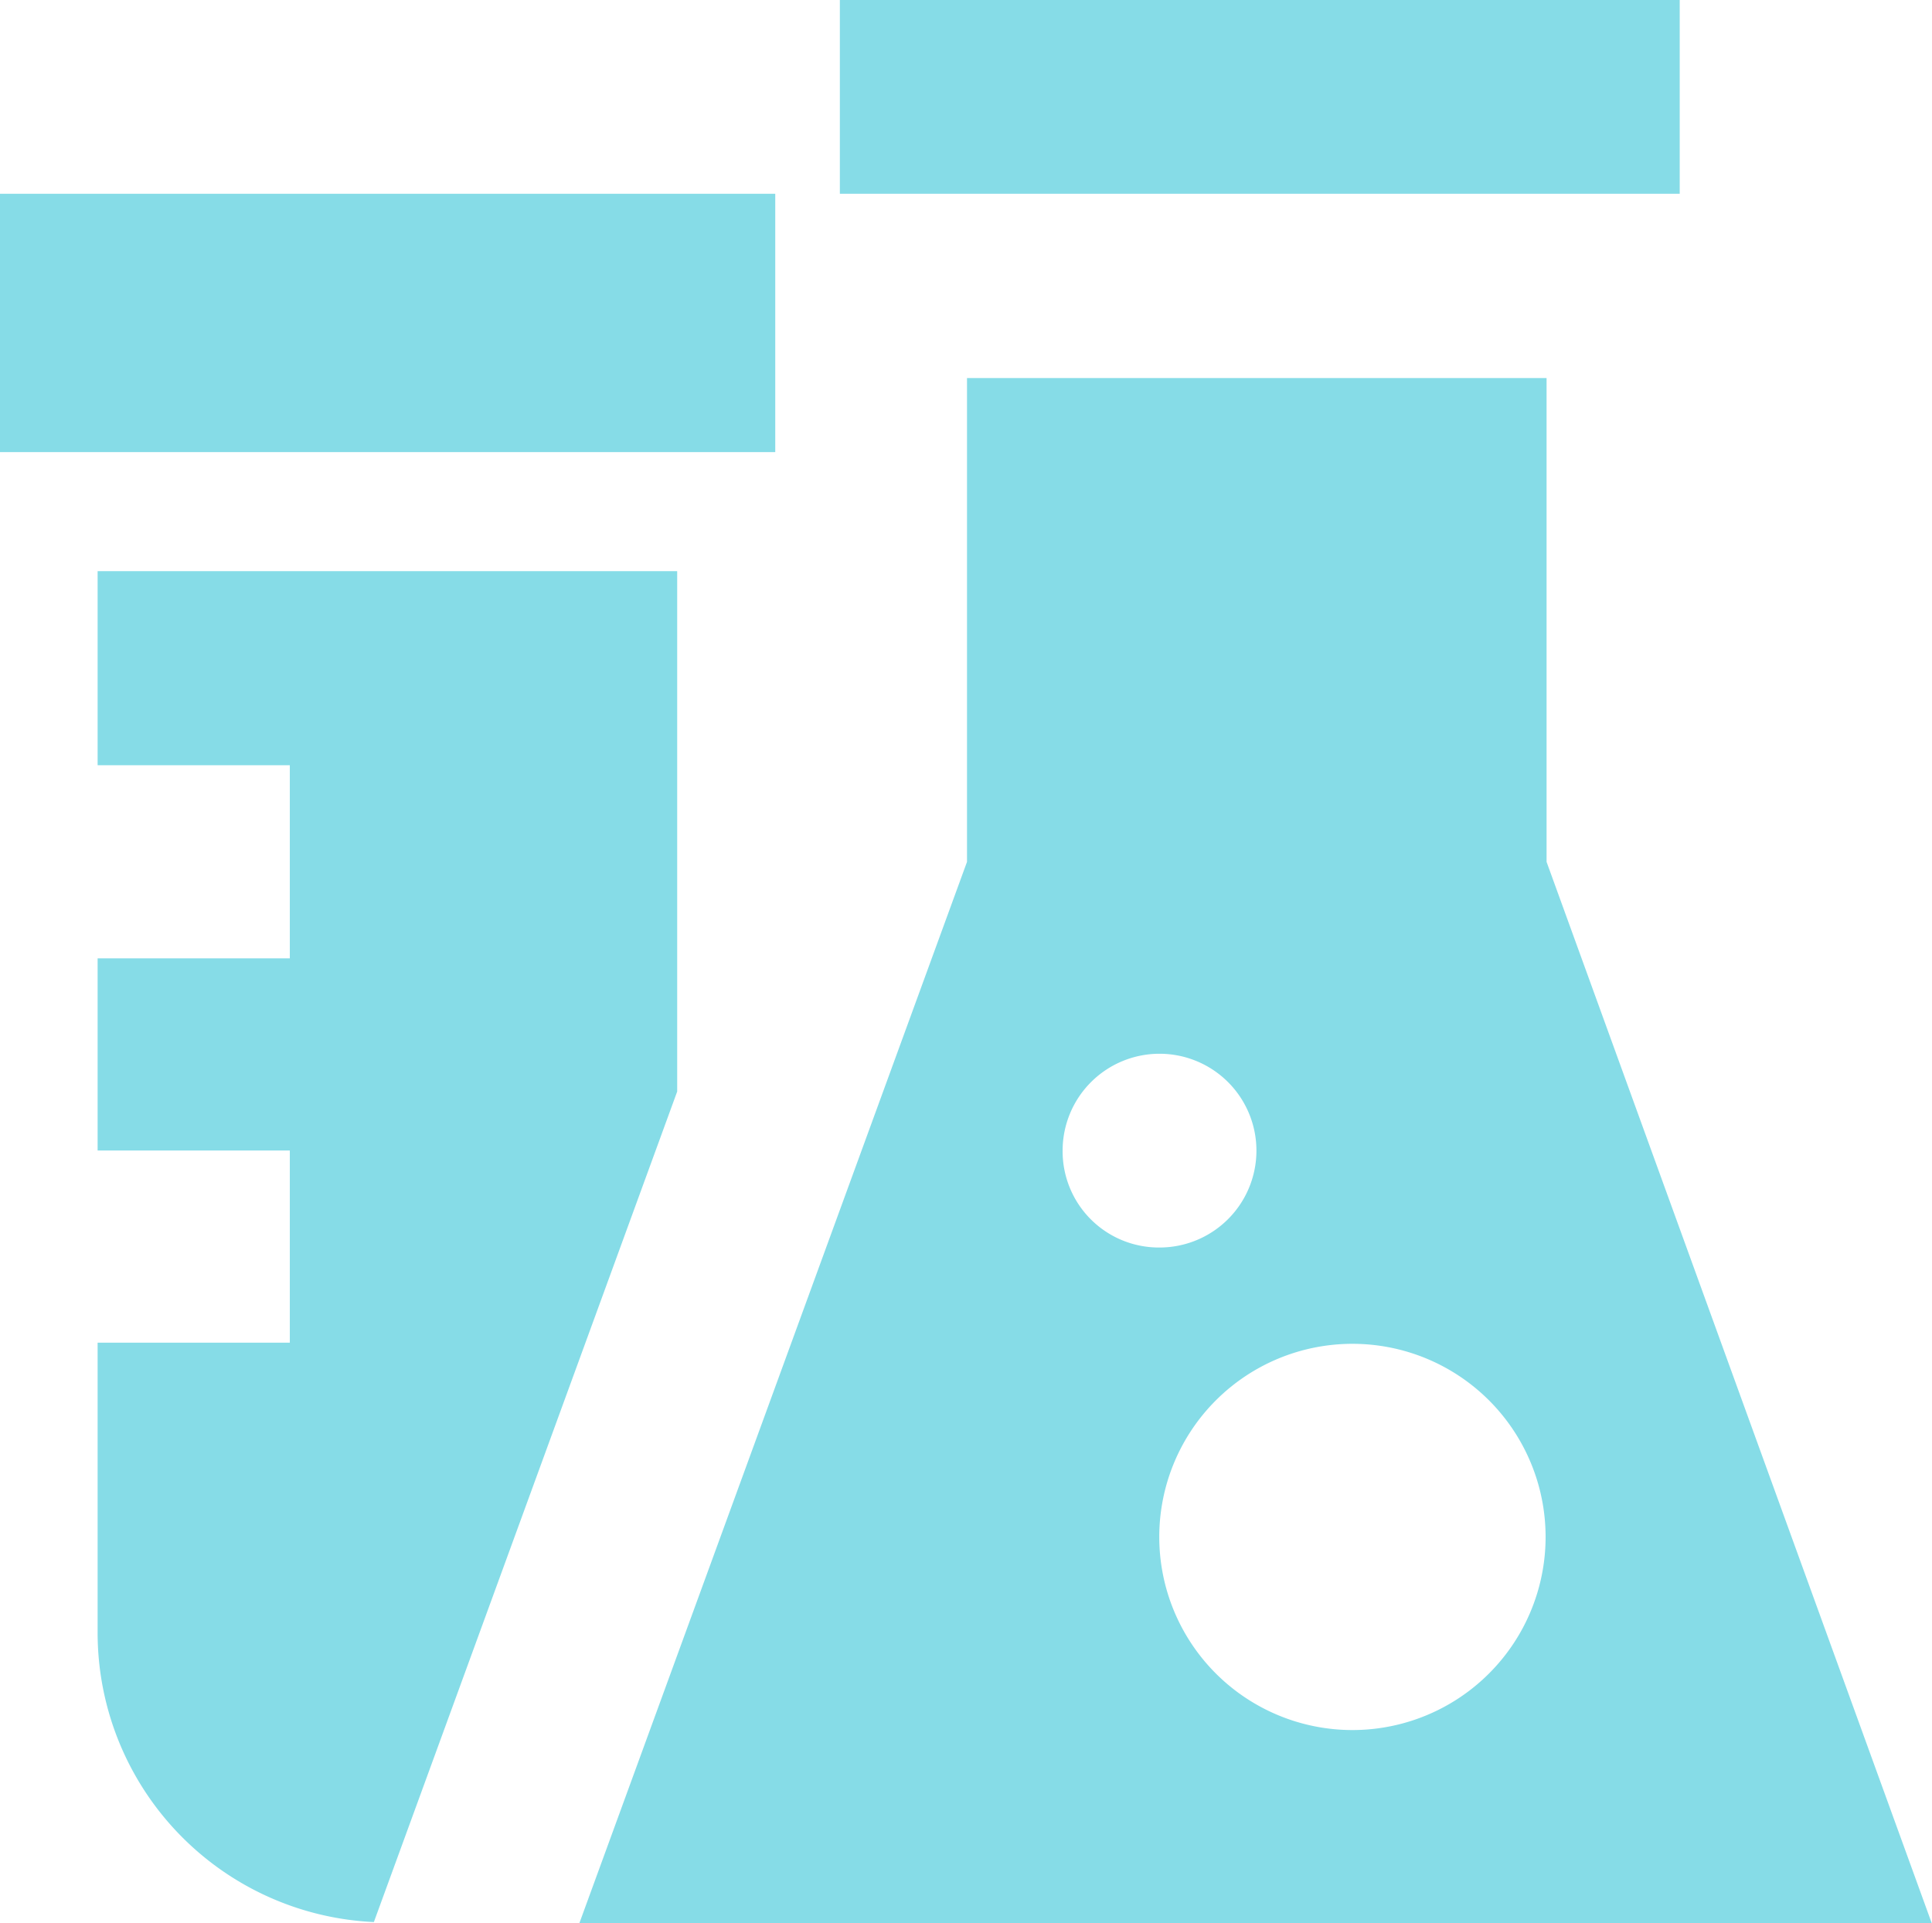
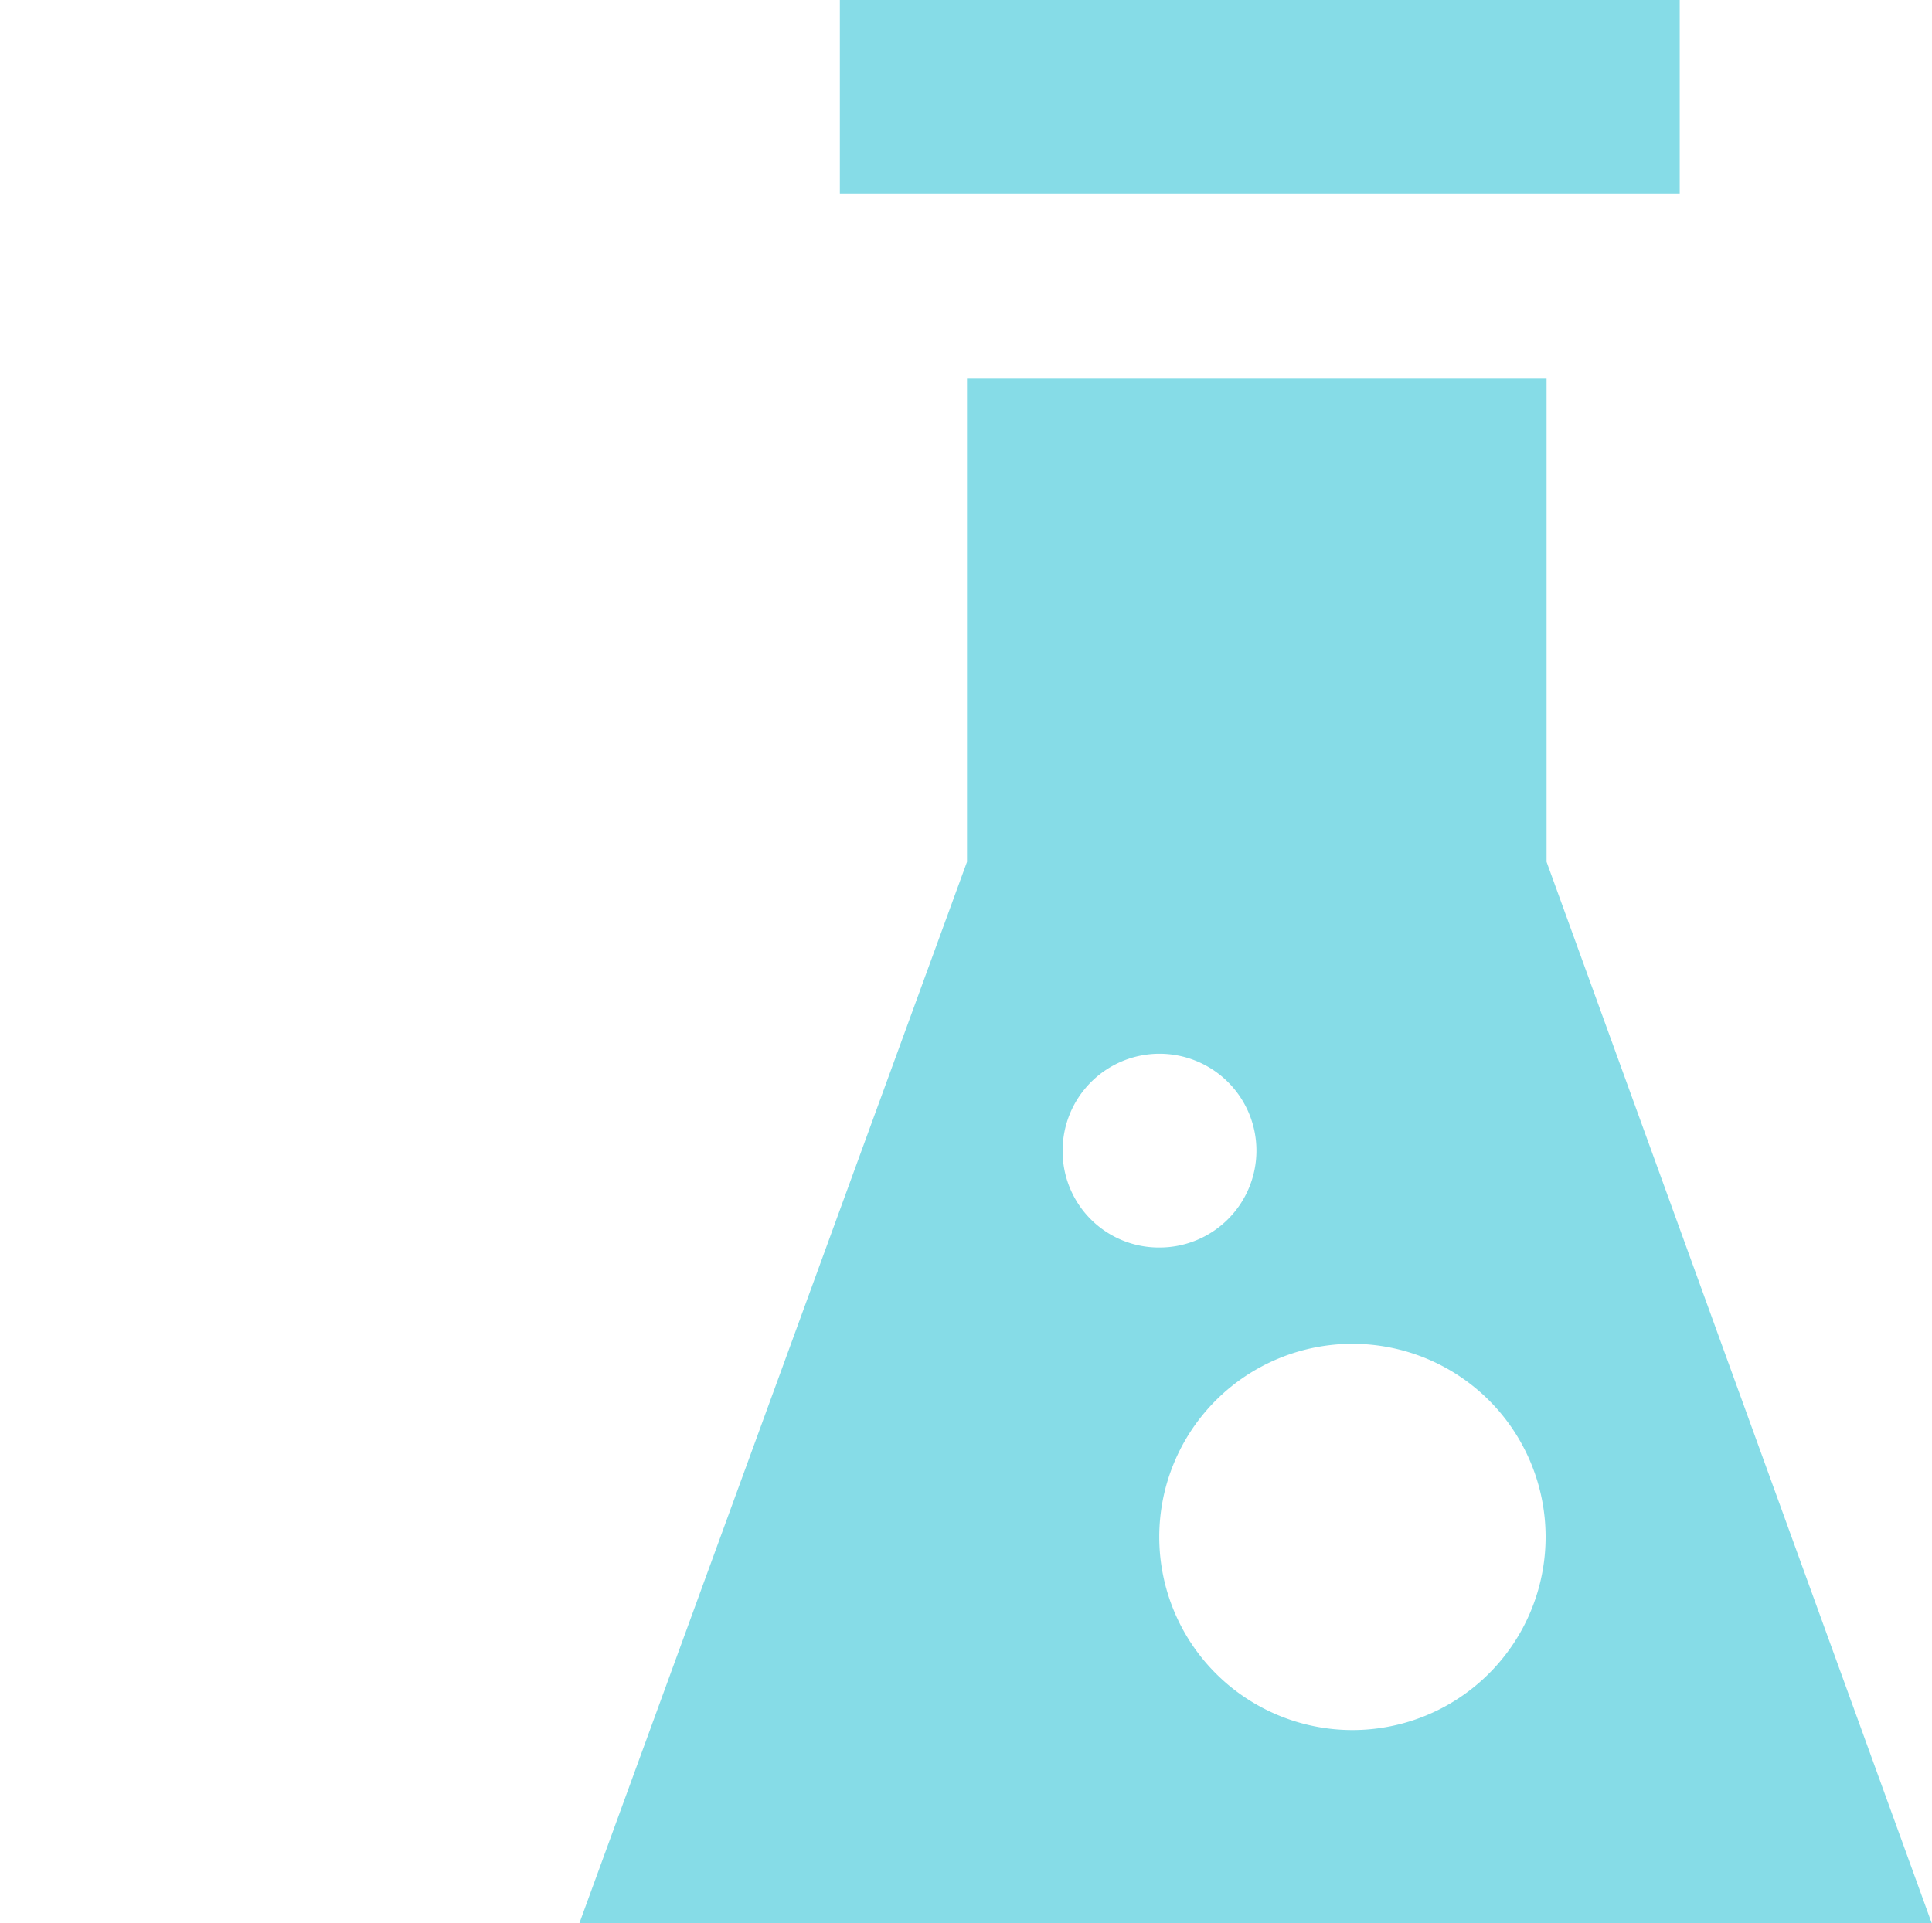
<svg xmlns="http://www.w3.org/2000/svg" width="29.905" height="29.776" viewBox="0 0 29.905 29.776">
  <g id="Group_63" data-name="Group 63" transform="translate(-596 -961.128)">
    <g id="Group_62" data-name="Group 62" transform="translate(596 961.049)">
-       <path id="Path_97" data-name="Path 97" d="M250.531,38.415H241.56V41.42h2.975v2.99H241.56v2.975h2.975v2.975H241.56v4.5a4.486,4.486,0,0,0,4.276,4.471l4.695-12.859Z" transform="translate(-240.049 -29.493)" fill="#86dce7" />
-       <rect id="Rectangle_36" data-name="Rectangle 36" width="12" height="4" transform="translate(0 3.079)" fill="#86dce7" />
      <rect id="Rectangle_37" data-name="Rectangle 37" width="13" height="3" transform="translate(13 0.079)" fill="#86dce7" />
      <path id="Path_98" data-name="Path 98" d="M261.517,43.906V36.415h-8.971v7.491l-6,16.432h20.933Zm-7.491,4.471a1.5,1.5,0,1,1,1.5,1.5A1.49,1.49,0,0,1,254.026,48.377Zm4.486,8.971a2.99,2.99,0,1,1,2.99-2.99A2.99,2.99,0,0,1,258.512,57.348Z" transform="translate(-237.578 -30.483)" fill="#86dce7" />
    </g>
  </g>
</svg>